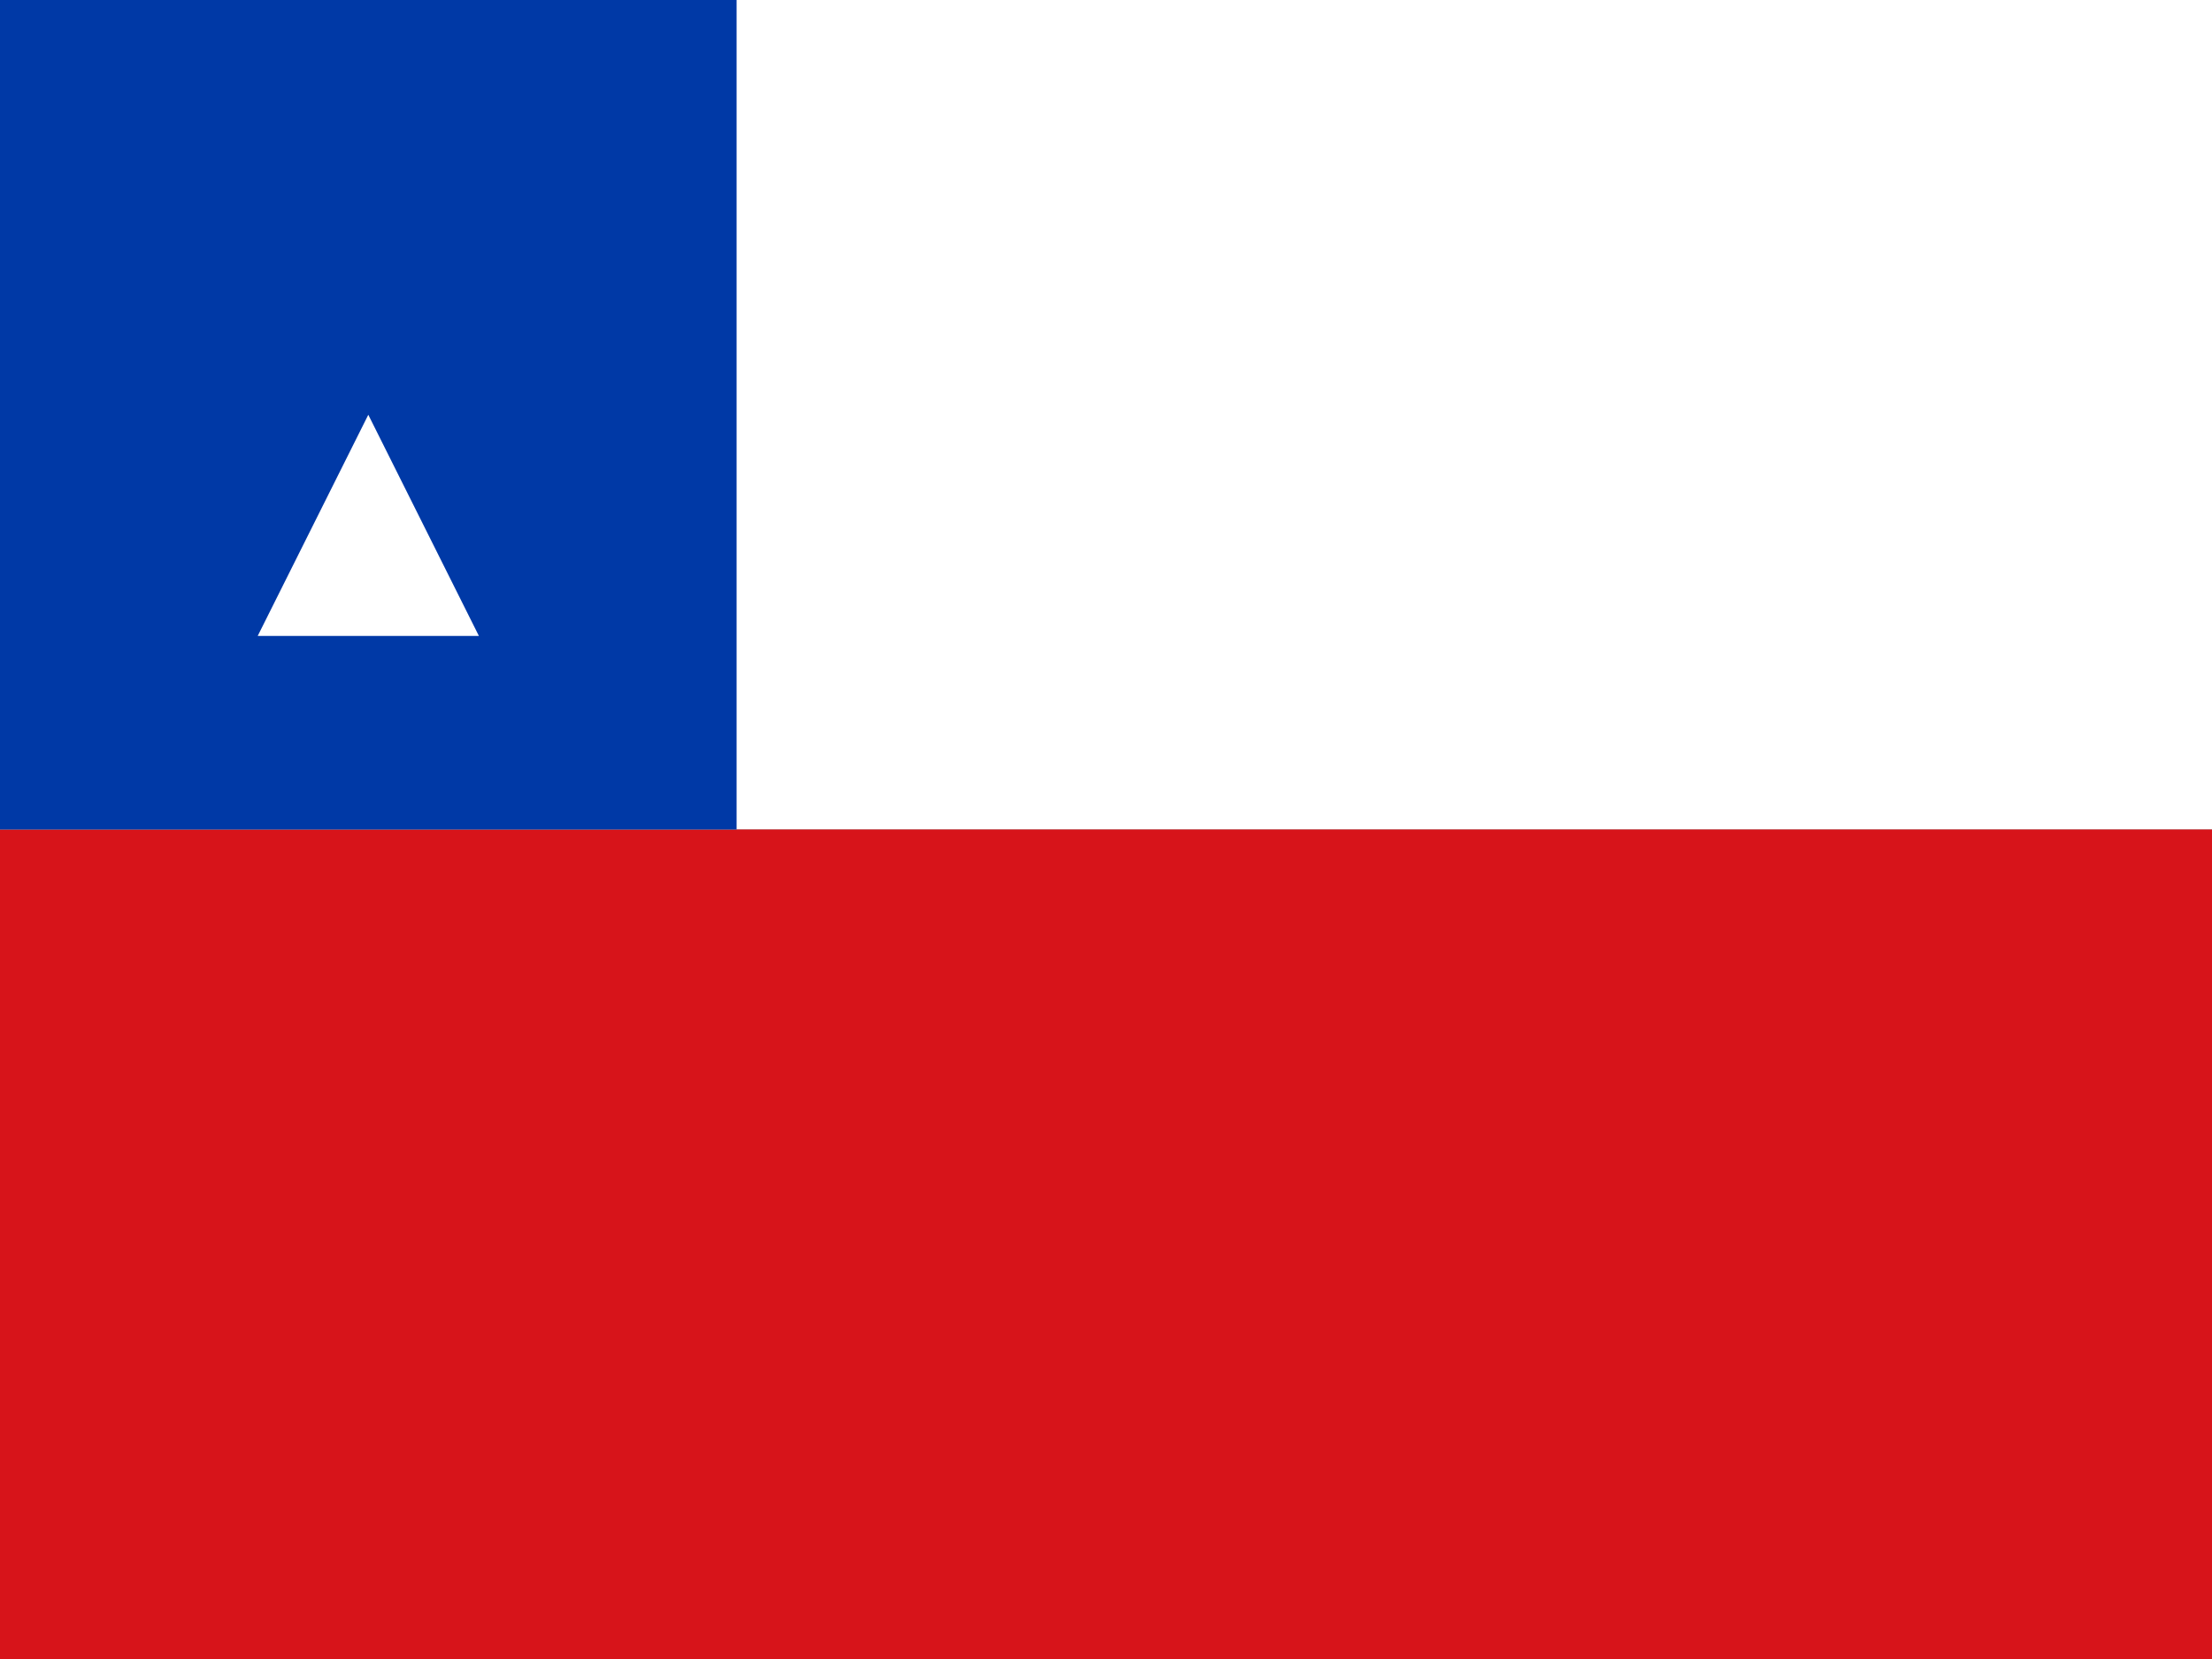
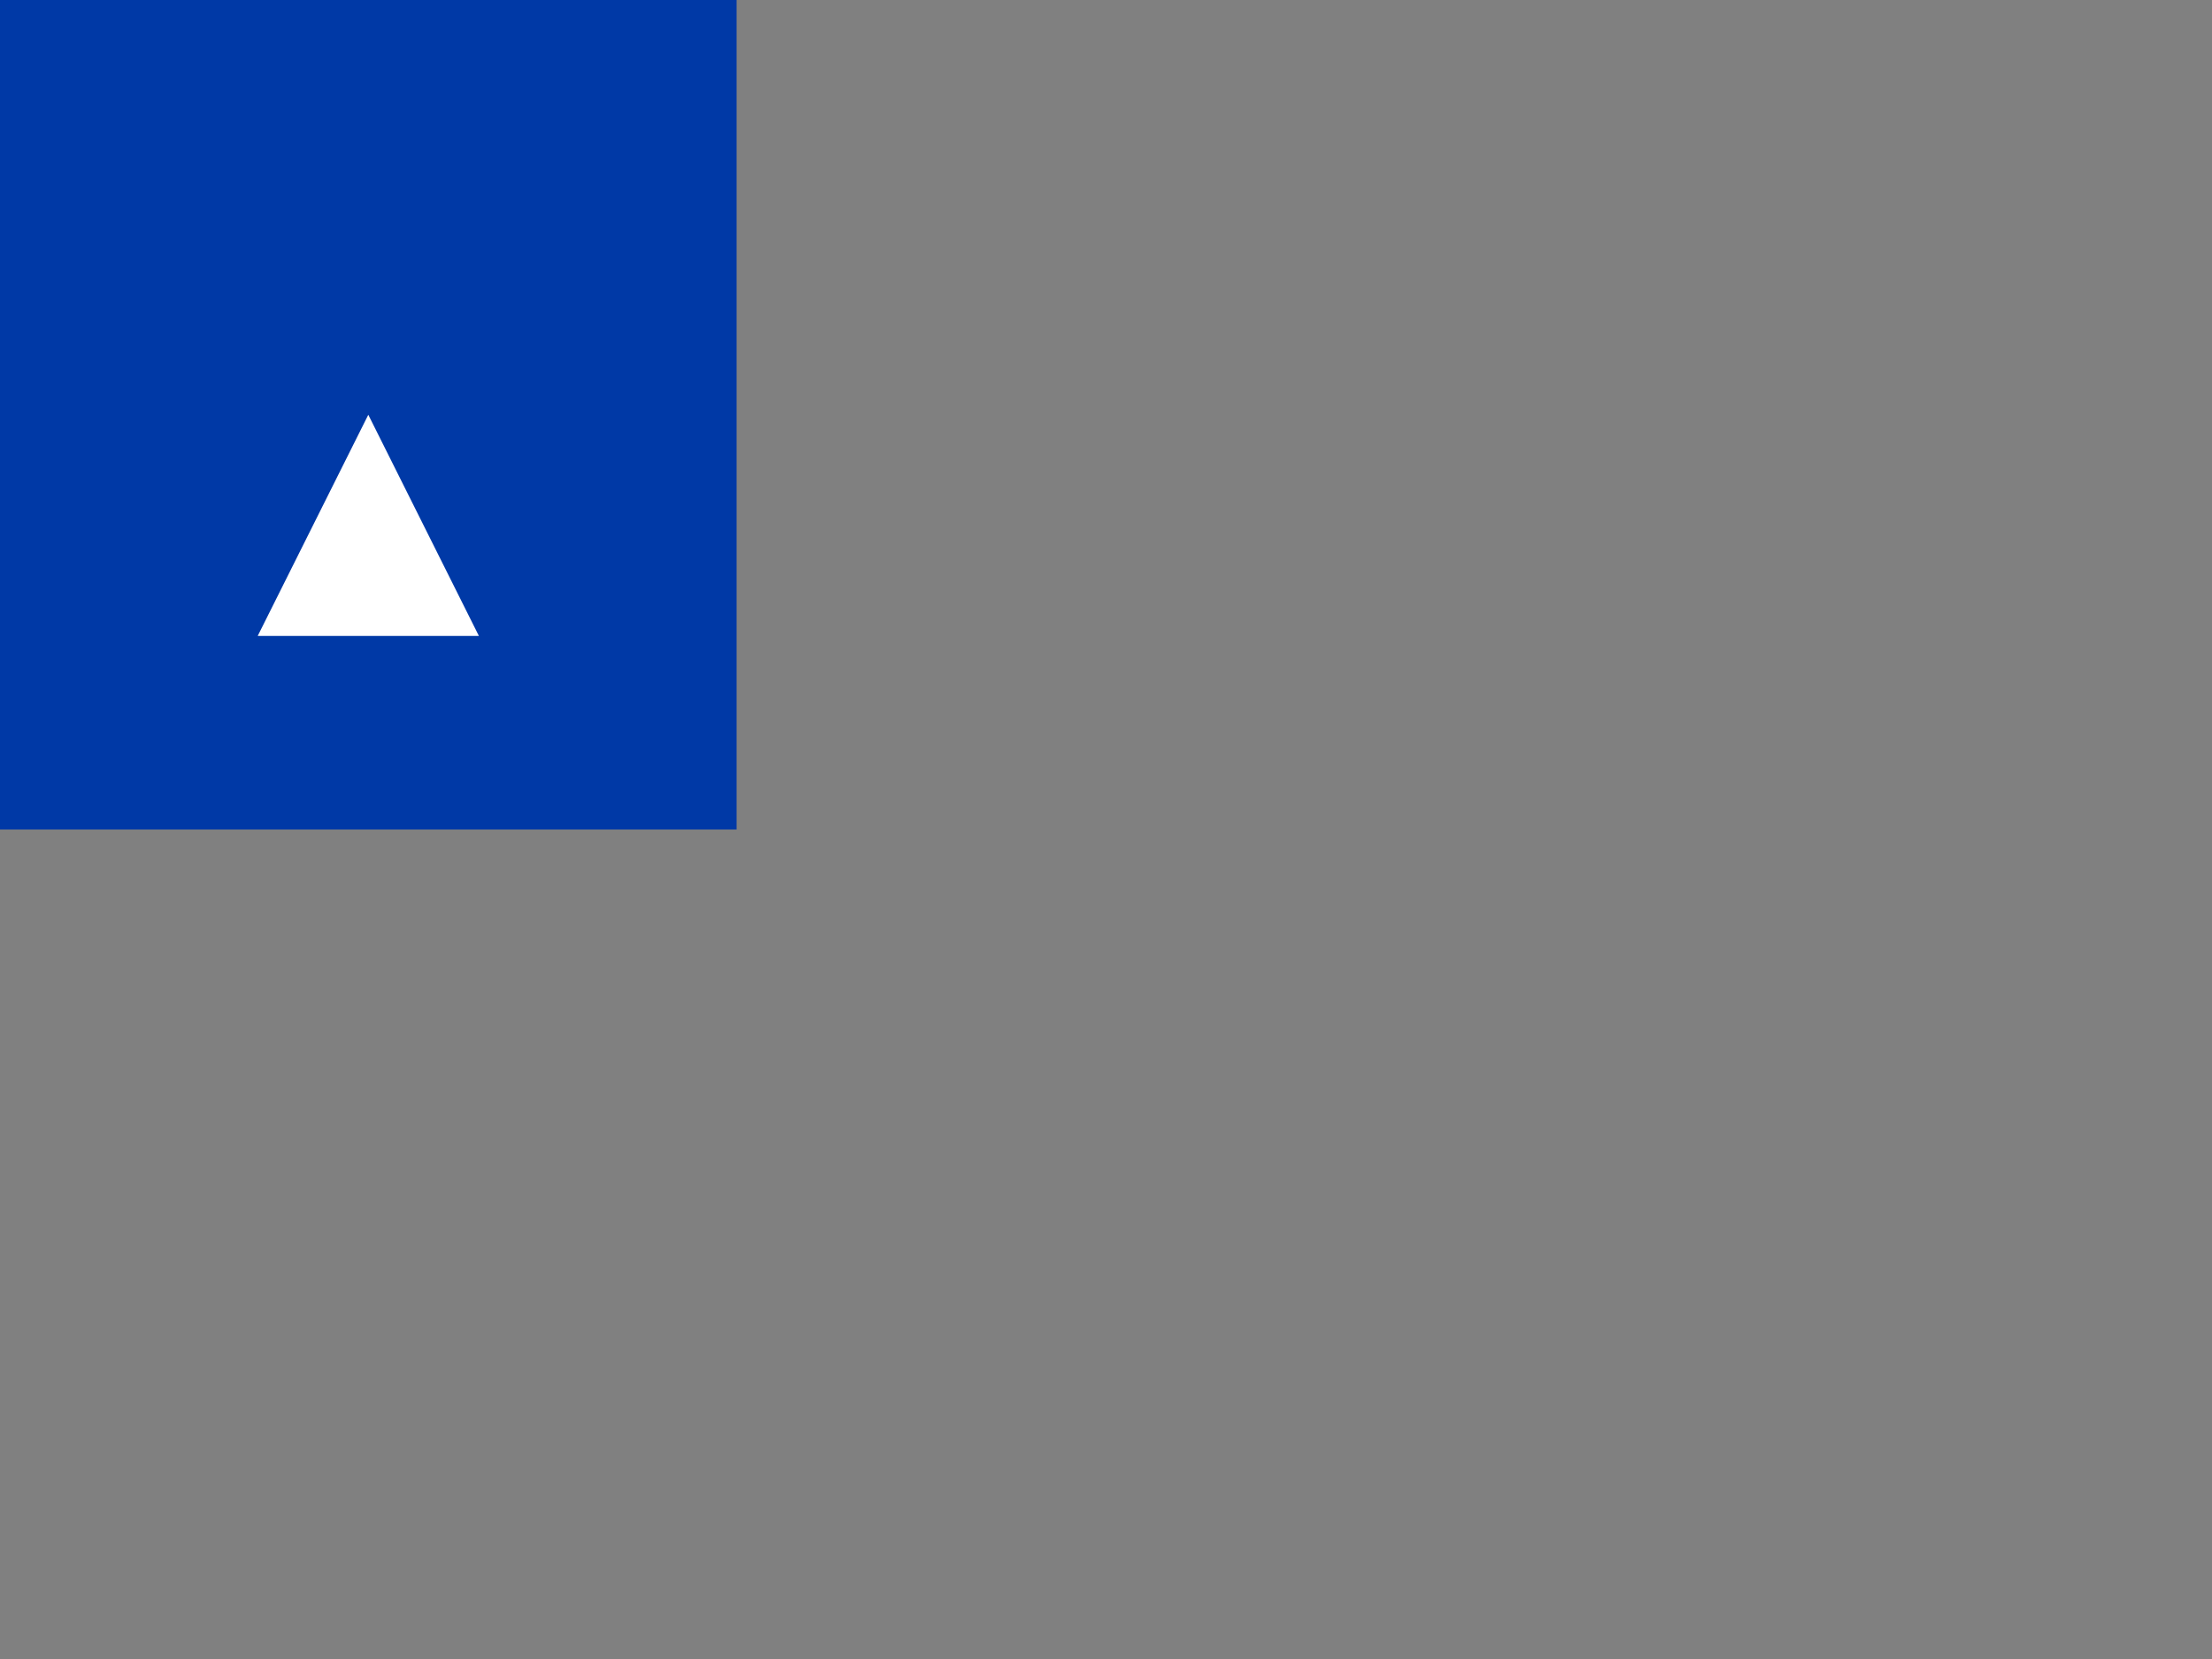
<svg xmlns="http://www.w3.org/2000/svg" width="20" height="15" viewBox="0 0 20 15">
  <rect x="0" y="0" width="20" height="15" fill="#808080" stroke="none" />
-   <rect width="20" height="7.5" fill="#FFFFFF" />
-   <rect y="7.5" width="20" height="7.5" fill="#D7141A" />
  <rect width="6.66" height="7.5" fill="#0039A6" />
  <polygon points="3.33,3.75 4.33,5.75 2.33,5.75 3.33,3.75" fill="#FFFFFF" />
</svg>